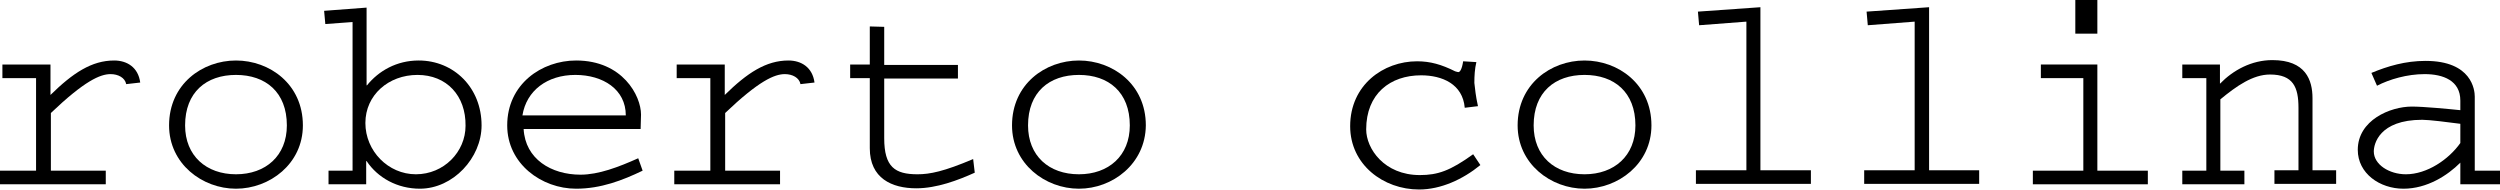
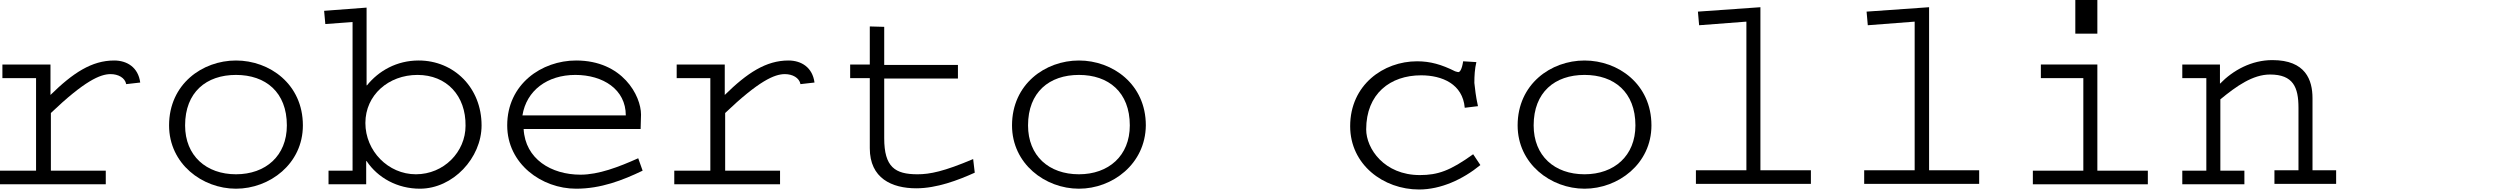
<svg xmlns="http://www.w3.org/2000/svg" version="1.1" id="Ebene_1" x="0px" y="0px" viewBox="0 0 624 47.3" style="enable-background:new 0 0 624 47.3;" xml:space="preserve">
  <g>
    <path d="M12.6,16.1v7.6c5.6-5.5,10.3-8.6,15.9-8.6c3.2,0,6,1.7,6.5,5.5L31.5,21c-0.3-1.6-2-2.5-3.9-2.5c-2.6,0-6.5,1.7-14.9,9.7   v14.4h13.7V46H0v-3.4h9V19.5H0.6v-3.4H12.6z" />
    <path d="M58.9,47.1c-8.4,0-16.7-6.2-16.7-15.8c0-10.3,8.3-16.2,16.7-16.2S75.6,21,75.6,31.3C75.6,40.9,67.3,47.1,58.9,47.1z    M58.9,43.5c7.4,0,12.7-4.6,12.7-12.2c0-8.3-5.3-12.6-12.7-12.6S46.2,23,46.2,31.3C46.2,38.9,51.5,43.5,58.9,43.5z" />
    <path d="M80.9,2.7l10.6-0.8v19.4h0.1c2.9-3.6,7.4-6.2,12.9-6.2c8.8,0,15.7,6.8,15.7,16.2c0,8.1-7.1,15.8-15.4,15.8   c-5.6,0-10.5-2.7-13.3-6.9h-0.1V46H82v-3.4h6V5.5L81.2,6L80.9,2.7z M104.2,18.7c-7.2,0-13,5-13,12s5.7,12.8,12.6,12.8   c7,0,12.4-5.6,12.4-12.1C116.3,23.9,111.5,18.7,104.2,18.7z" />
    <path d="M160.4,42.6c-5,2.4-10.4,4.5-16.6,4.5c-8.6,0-17.2-6.2-17.2-15.8c0-10.3,8.6-16.2,17.2-16.2c11.6,0,16.2,8.8,16.2,13.5   c0,1.3-0.1,2.2-0.1,3.6h-29.2c0.4,7.5,6.9,11.4,14.2,11.4c4.5,0,9.5-1.9,14.4-4.1L160.4,42.6z M156.2,28.8   c0-6.5-5.7-10.1-12.6-10.1c-7,0-12.2,3.9-13.2,10.1H156.2z" />
    <path d="M180.9,16.1v7.6c5.6-5.5,10.3-8.6,15.9-8.6c3.2,0,6,1.7,6.5,5.5l-3.5,0.4c-0.3-1.6-2-2.5-3.9-2.5c-2.6,0-6.5,1.7-14.9,9.7   v14.4h13.7V46h-26.4v-3.4h9V19.5h-8.4v-3.4H180.9z" />
    <path d="M220.7,6.7v9.5h18.4v3.4h-18.4v14.9c0,7.2,2.7,9,8.3,9c3.1,0,6.6-0.7,13.9-3.8l0.4,3.4c-4.2,1.9-9.5,3.9-14.6,3.9   c-6.1,0-11.6-2.5-11.6-10V19.5h-4.9v-3.4h4.9V6.6L220.7,6.7L220.7,6.7z" />
    <path d="M269.3,47.1c-8.4,0-16.7-6.2-16.7-15.8c0-10.3,8.3-16.2,16.7-16.2S286,21,286,31.3C285.9,40.9,277.7,47.1,269.3,47.1z    M269.3,43.5c7.4,0,12.7-4.6,12.7-12.2c0-8.3-5.3-12.6-12.7-12.6c-7.4,0-12.7,4.3-12.7,12.6C256.6,38.9,261.8,43.5,269.3,43.5z" />
    <path d="M368.5,15.5c-0.4,1.7-0.5,3.4-0.5,5.2c0.2,1.6,0.3,3.1,0.9,5.8l-3.3,0.4c-0.5-5.9-5.6-8.1-10.9-8.1   c-7.7,0-13.7,4.6-13.7,13.5c0,4.8,4.5,11.4,13.4,11.4c4.5,0,7.6-1.1,13.3-5.2l1.8,2.7c-4.4,3.6-9.9,6.1-15.3,6.1   c-8.9,0-17.2-6.2-17.2-15.8c0-10.3,8.3-16.2,16.7-16.2c3.3,0,6.1,0.8,9.5,2.5c0.4,0.1,0.6,0.2,0.8,0.2c0.4,0,0.9-0.7,1.2-2.7   L368.5,15.5z" />
    <path d="M395.5,47.1c-8.4,0-16.7-6.2-16.7-15.8c0-10.3,8.3-16.2,16.7-16.2c8.4,0,16.7,5.9,16.7,16.2   C412.2,40.9,403.9,47.1,395.5,47.1z M395.5,43.5c7.4,0,12.7-4.6,12.7-12.2c0-8.3-5.3-12.6-12.7-12.6c-7.4,0-12.7,4.3-12.7,12.6   C382.8,38.9,388,43.5,395.5,43.5z" />
    <path d="M424.1,6.3l-0.3-3.4l15.6-1.1v40.7H452v3.4h-28.7v-3.4h12.6V5.4L424.1,6.3z" />
    <path d="M466.2,6.3l-0.3-3.4l15.6-1.1v40.7H494v3.4h-28.7v-3.4h12.6V5.4L466.2,6.3z" />
    <path d="M523.5,16.1v26.5h12.6V46h-28.7v-3.4H520V19.5h-10.6v-3.4H523.5z M518,8.4V0h5.5v8.4H518z" />
    <path d="M554.1,16.1v4.8c3.3-3.4,7.9-5.9,13.1-5.9c8.3,0,10,5,10,9.5v18h5.9v3.4h-15.4v-3.4h6V26.9c0-5.1-1.3-8.3-7.1-8.3   c-4.3,0-8.4,2.9-12.4,6.2v17.8h6V46h-15.5v-3.4h6V19.5h-6v-3.4H554.1z" />
-     <path d="M617.7,42.6h6.3V46h-9.9v-5.4c-3.2,3.2-8.3,6.5-14.2,6.5s-11.4-3.8-11.4-9.7c0-7.4,8.1-10.8,13.5-10.8   c2.9,0,9.2,0.6,12.1,0.9v-2.4c0-5-4.3-6.6-8.9-6.6c-4.4,0-8.8,1.3-11.9,2.9l-1.4-3.2c4.1-1.7,8.5-3,13.5-3   c11.6,0,12.3,7.3,12.3,8.9L617.7,42.6L617.7,42.6z M614.1,30.9c-3-0.4-7.8-1-9.5-1c-10.8,0-12.1,6.1-12.1,7.9c0,3.3,3.9,5.7,8,5.7   c5.3,0,10.7-3.7,13.6-7.8V30.9z" />
  </g>
</svg>